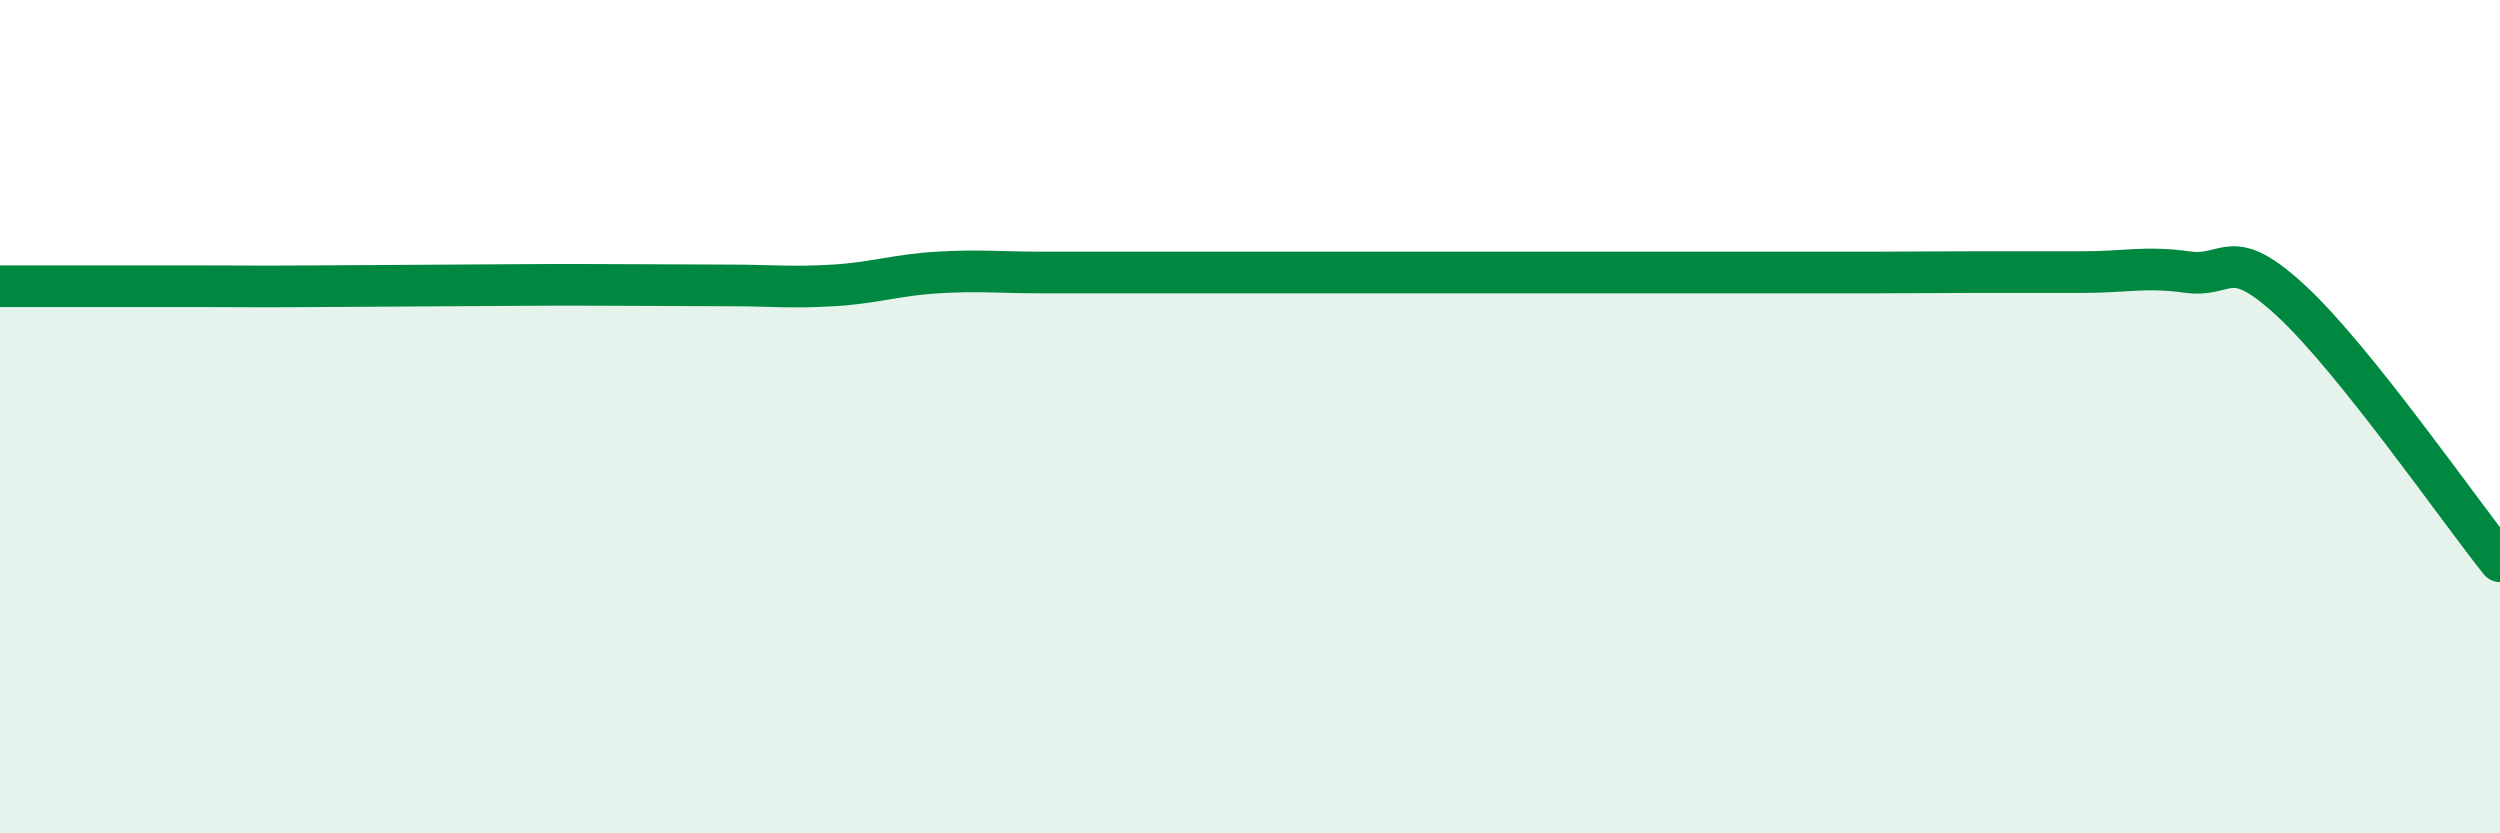
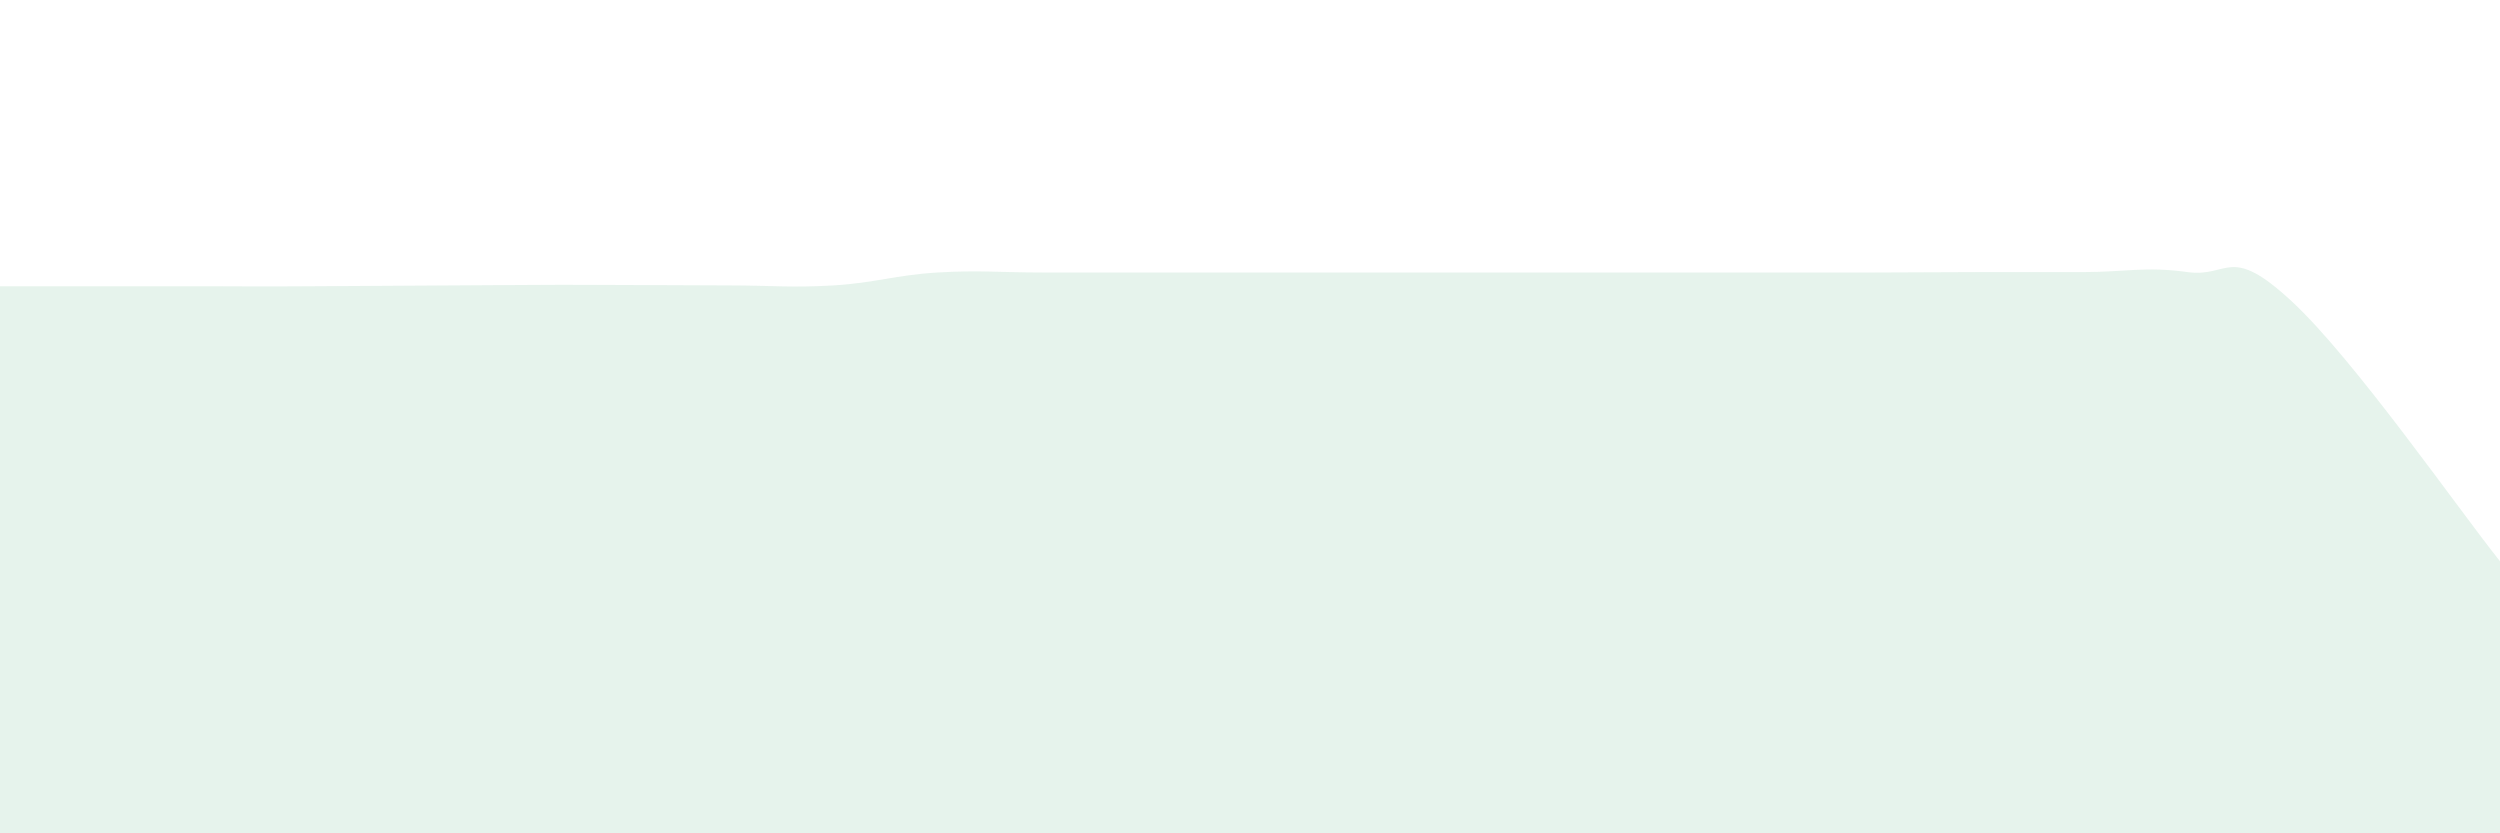
<svg xmlns="http://www.w3.org/2000/svg" width="60" height="20" viewBox="0 0 60 20">
-   <path d="M 0,6.87 C 0.5,6.87 1.5,6.87 2.5,6.87 C 3.5,6.87 4,6.87 5,6.87 C 6,6.87 6,6.88 7.5,6.87 C 9,6.86 11,6.85 12.5,6.84 C 14,6.83 14,6.84 15,6.84 C 16,6.84 16.5,6.85 17.5,6.85 C 18.5,6.85 19,6.91 20,6.85 C 21,6.79 21.5,6.6 22.5,6.54 C 23.5,6.48 24,6.54 25,6.54 C 26,6.54 26.5,6.54 27.5,6.54 C 28.5,6.54 29,6.54 30,6.54 C 31,6.54 31.5,6.54 32.5,6.54 C 33.5,6.54 34,6.54 35,6.54 C 36,6.54 36.5,6.54 37.5,6.54 C 38.5,6.54 39,6.54 40,6.54 C 41,6.54 41.5,6.54 42.5,6.54 C 43.5,6.54 44,6.54 45,6.54 C 46,6.54 46.5,6.53 47.5,6.53 C 48.5,6.53 49,6.53 50,6.53 C 51,6.53 51.5,6.39 52.5,6.53 C 53.5,6.67 53.5,5.84 55,7.23 C 56.5,8.62 59,12.22 60,13.47L60 20L0 20Z" fill="#008740" opacity="0.1" stroke-linecap="round" stroke-linejoin="round" />
-   <path d="M 0,6.87 C 0.5,6.87 1.5,6.87 2.5,6.87 C 3.5,6.87 4,6.87 5,6.87 C 6,6.87 6,6.88 7.5,6.87 C 9,6.86 11,6.85 12.5,6.84 C 14,6.83 14,6.84 15,6.84 C 16,6.84 16.5,6.85 17.5,6.85 C 18.5,6.85 19,6.91 20,6.85 C 21,6.79 21.5,6.6 22.5,6.54 C 23.5,6.48 24,6.54 25,6.54 C 26,6.54 26.5,6.54 27.5,6.54 C 28.5,6.54 29,6.54 30,6.54 C 31,6.54 31.5,6.54 32.5,6.54 C 33.5,6.54 34,6.54 35,6.54 C 36,6.54 36.5,6.54 37.5,6.54 C 38.5,6.54 39,6.54 40,6.54 C 41,6.54 41.5,6.54 42.5,6.54 C 43.5,6.54 44,6.54 45,6.54 C 46,6.54 46.5,6.53 47.5,6.53 C 48.5,6.53 49,6.53 50,6.53 C 51,6.53 51.5,6.39 52.5,6.53 C 53.5,6.67 53.5,5.84 55,7.23 C 56.5,8.62 59,12.22 60,13.47" stroke="#008740" stroke-width="1" fill="none" stroke-linecap="round" stroke-linejoin="round" />
+   <path d="M 0,6.87 C 0.5,6.87 1.5,6.87 2.5,6.87 C 3.5,6.87 4,6.87 5,6.87 C 6,6.87 6,6.88 7.5,6.87 C 9,6.86 11,6.85 12.5,6.84 C 14,6.83 14,6.84 15,6.84 C 16,6.84 16.5,6.85 17.5,6.85 C 18.5,6.85 19,6.91 20,6.85 C 21,6.79 21.5,6.6 22.5,6.54 C 23.5,6.48 24,6.54 25,6.54 C 26,6.54 26.5,6.54 27.5,6.54 C 31,6.54 31.5,6.54 32.5,6.54 C 33.5,6.54 34,6.54 35,6.54 C 36,6.54 36.5,6.54 37.5,6.54 C 38.5,6.54 39,6.54 40,6.54 C 41,6.54 41.5,6.54 42.5,6.54 C 43.5,6.54 44,6.54 45,6.54 C 46,6.54 46.5,6.53 47.5,6.53 C 48.5,6.53 49,6.53 50,6.53 C 51,6.53 51.5,6.39 52.5,6.53 C 53.5,6.67 53.5,5.84 55,7.23 C 56.5,8.62 59,12.22 60,13.47L60 20L0 20Z" fill="#008740" opacity="0.1" stroke-linecap="round" stroke-linejoin="round" />
</svg>